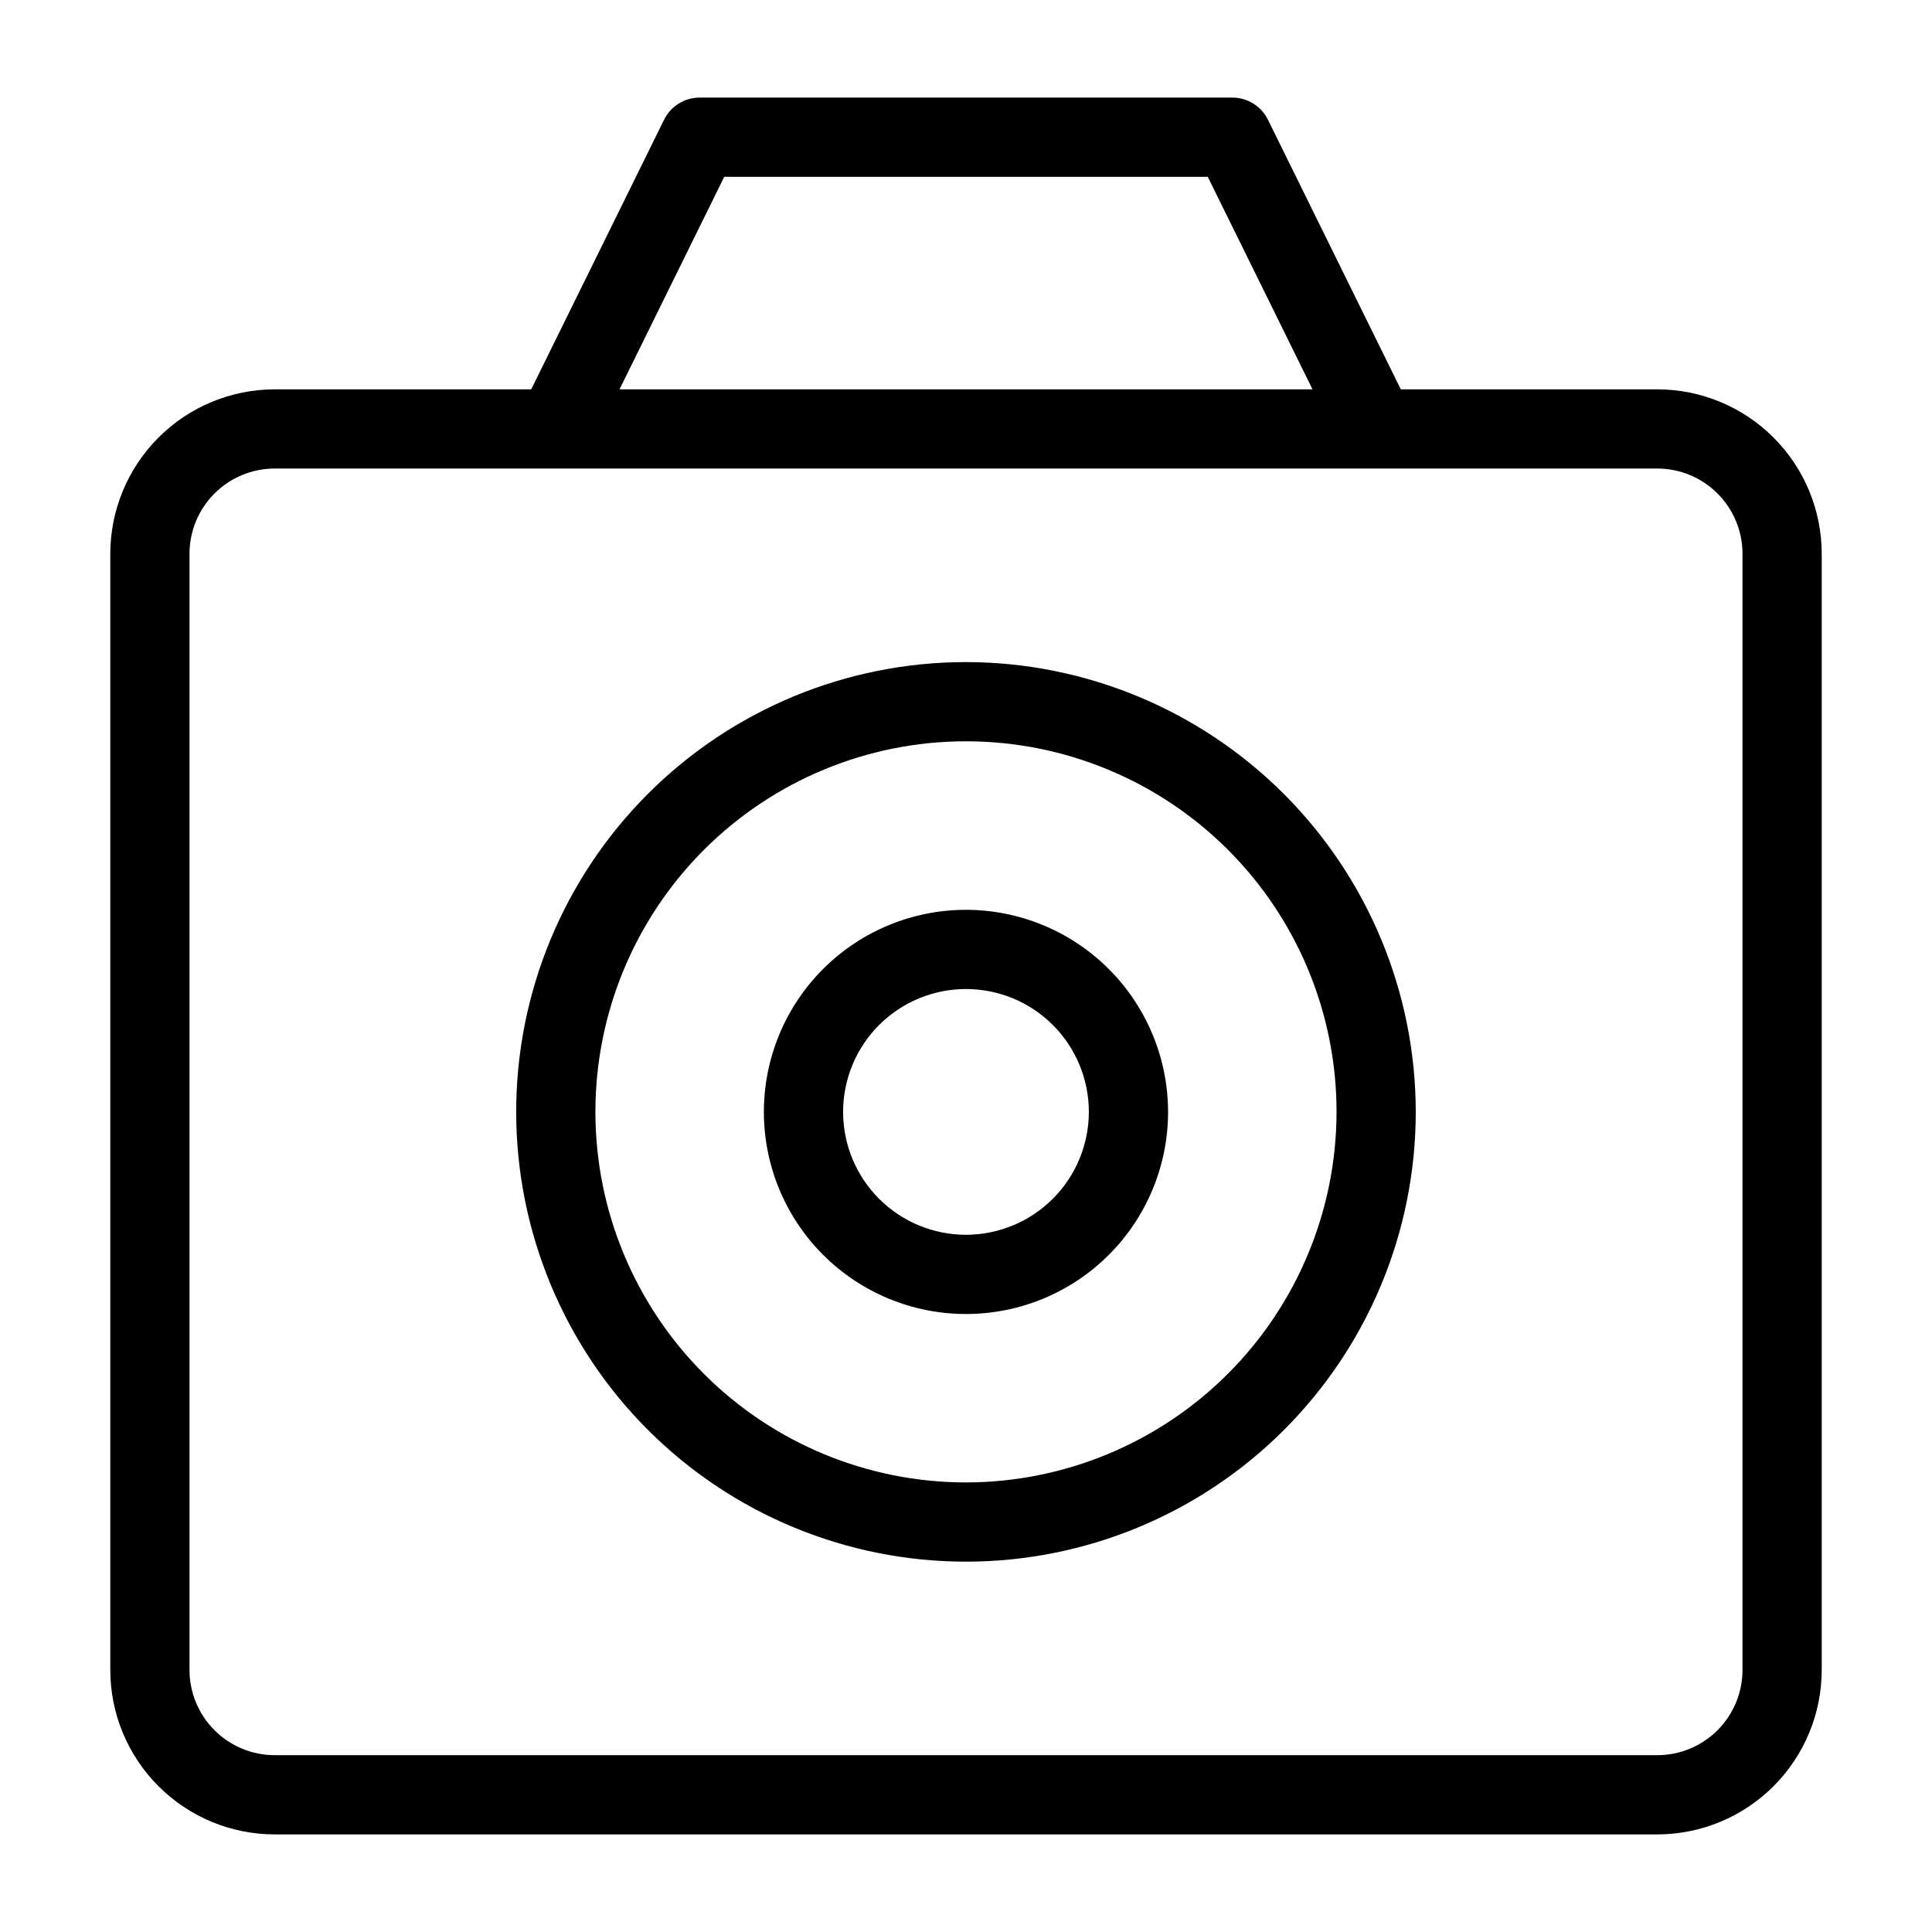
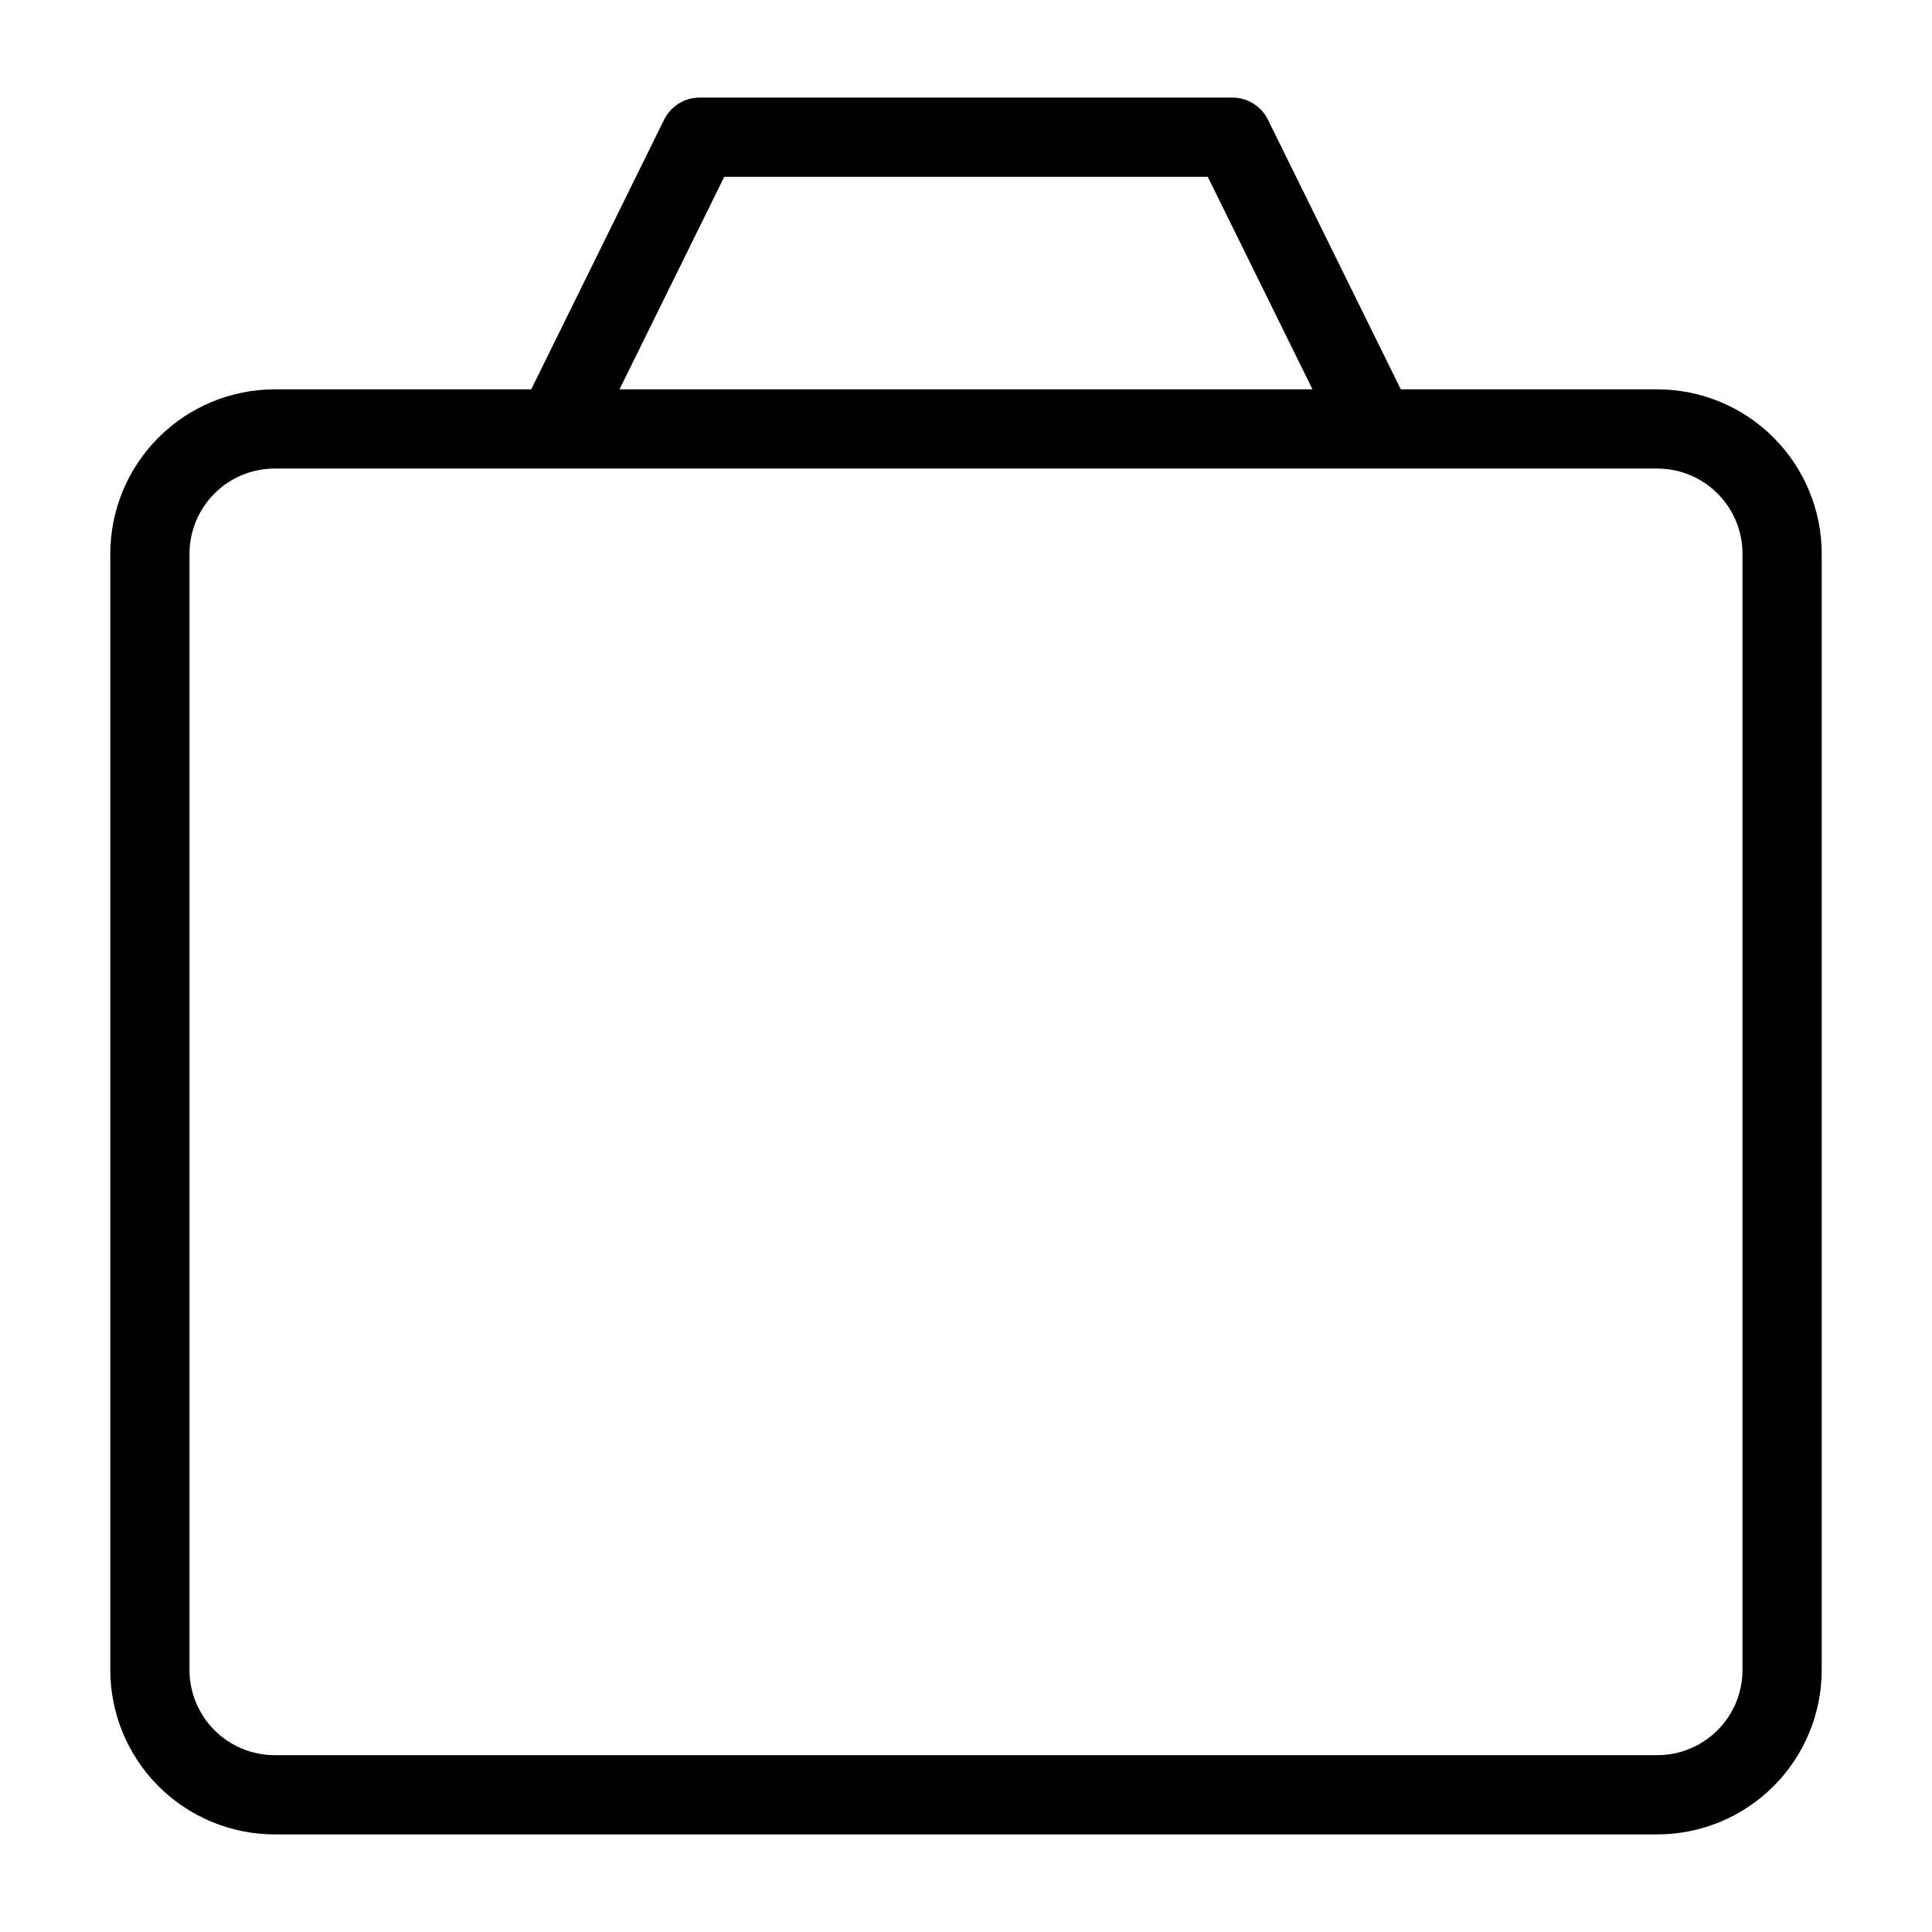
<svg xmlns="http://www.w3.org/2000/svg" fill="#000000" width="800px" height="800px" version="1.1" viewBox="144 144 512 512">
  <g>
    <path d="m583.22 247.18h-67.992l-35.215-71.465v0.004c-1.773-3.582-5.422-5.852-9.418-5.856h-141.19c-3.996 0.004-7.644 2.273-9.414 5.856l-35.215 71.465-67.992-0.004c-11.551 0.016-22.621 4.609-30.785 12.777-8.164 8.168-12.758 19.238-12.77 30.785v295.84c0.012 11.547 4.606 22.617 12.77 30.785 8.168 8.164 19.238 12.758 30.785 12.77h366.44c11.547-0.012 22.617-4.606 30.781-12.77 8.164-8.168 12.758-19.238 12.77-30.785v-295.84c-0.012-11.547-4.602-22.617-12.77-30.785-8.164-8.168-19.234-12.762-30.781-12.777zm-247.29-56.324h128.14l27.758 56.324h-183.65zm269.85 395.72c-0.004 5.984-2.383 11.719-6.613 15.945-4.231 4.231-9.965 6.609-15.945 6.617h-366.44c-5.984-0.008-11.719-2.387-15.945-6.617-4.231-4.227-6.609-9.961-6.617-15.945v-295.84c0.008-5.981 2.387-11.719 6.613-15.949 4.231-4.231 9.965-6.613 15.949-6.621h366.44c5.981 0.008 11.719 2.391 15.945 6.621 4.231 4.231 6.609 9.969 6.613 15.949z" />
-     <path d="m400 319.46c-31.613-0.004-61.934 12.555-84.289 34.91-22.355 22.352-34.914 52.672-34.914 84.285 0 31.613 12.555 61.93 34.91 84.285 22.352 22.355 52.672 34.914 84.285 34.914 31.613 0 61.934-12.559 84.285-34.91 22.355-22.355 34.914-52.676 34.914-84.289-0.035-31.602-12.605-61.898-34.949-84.242-22.344-22.348-52.641-34.918-84.242-34.953zm0 217.4c-26.047 0-51.027-10.344-69.445-28.762-18.418-18.418-28.766-43.395-28.766-69.441 0-26.047 10.344-51.023 28.762-69.441 18.418-18.418 43.395-28.766 69.441-28.766 26.047 0 51.027 10.344 69.441 28.762 18.418 18.418 28.766 43.395 28.766 69.441-0.027 26.035-10.383 51-28.793 69.41-18.41 18.41-43.371 28.766-69.406 28.797z" />
-     <path d="m400 385.11c-14.207 0-27.828 5.641-37.875 15.684-10.043 10.043-15.688 23.664-15.688 37.867-0.004 14.207 5.641 27.828 15.684 37.875 10.043 10.043 23.664 15.688 37.871 15.688 14.203 0 27.824-5.641 37.871-15.688 10.043-10.043 15.688-23.664 15.688-37.871-0.016-14.195-5.664-27.809-15.703-37.852-10.039-10.039-23.652-15.688-37.848-15.703zm0 86.121c-8.637 0-16.922-3.43-23.031-9.535-6.106-6.106-9.539-14.391-9.539-23.027-0.004-8.637 3.43-16.918 9.535-23.027 6.106-6.106 14.391-9.539 23.027-9.539 8.637 0 16.918 3.43 23.027 9.535 6.106 6.109 9.539 14.391 9.539 23.027-0.012 8.633-3.441 16.91-9.547 23.016s-14.379 9.539-23.012 9.551z" />
  </g>
</svg>